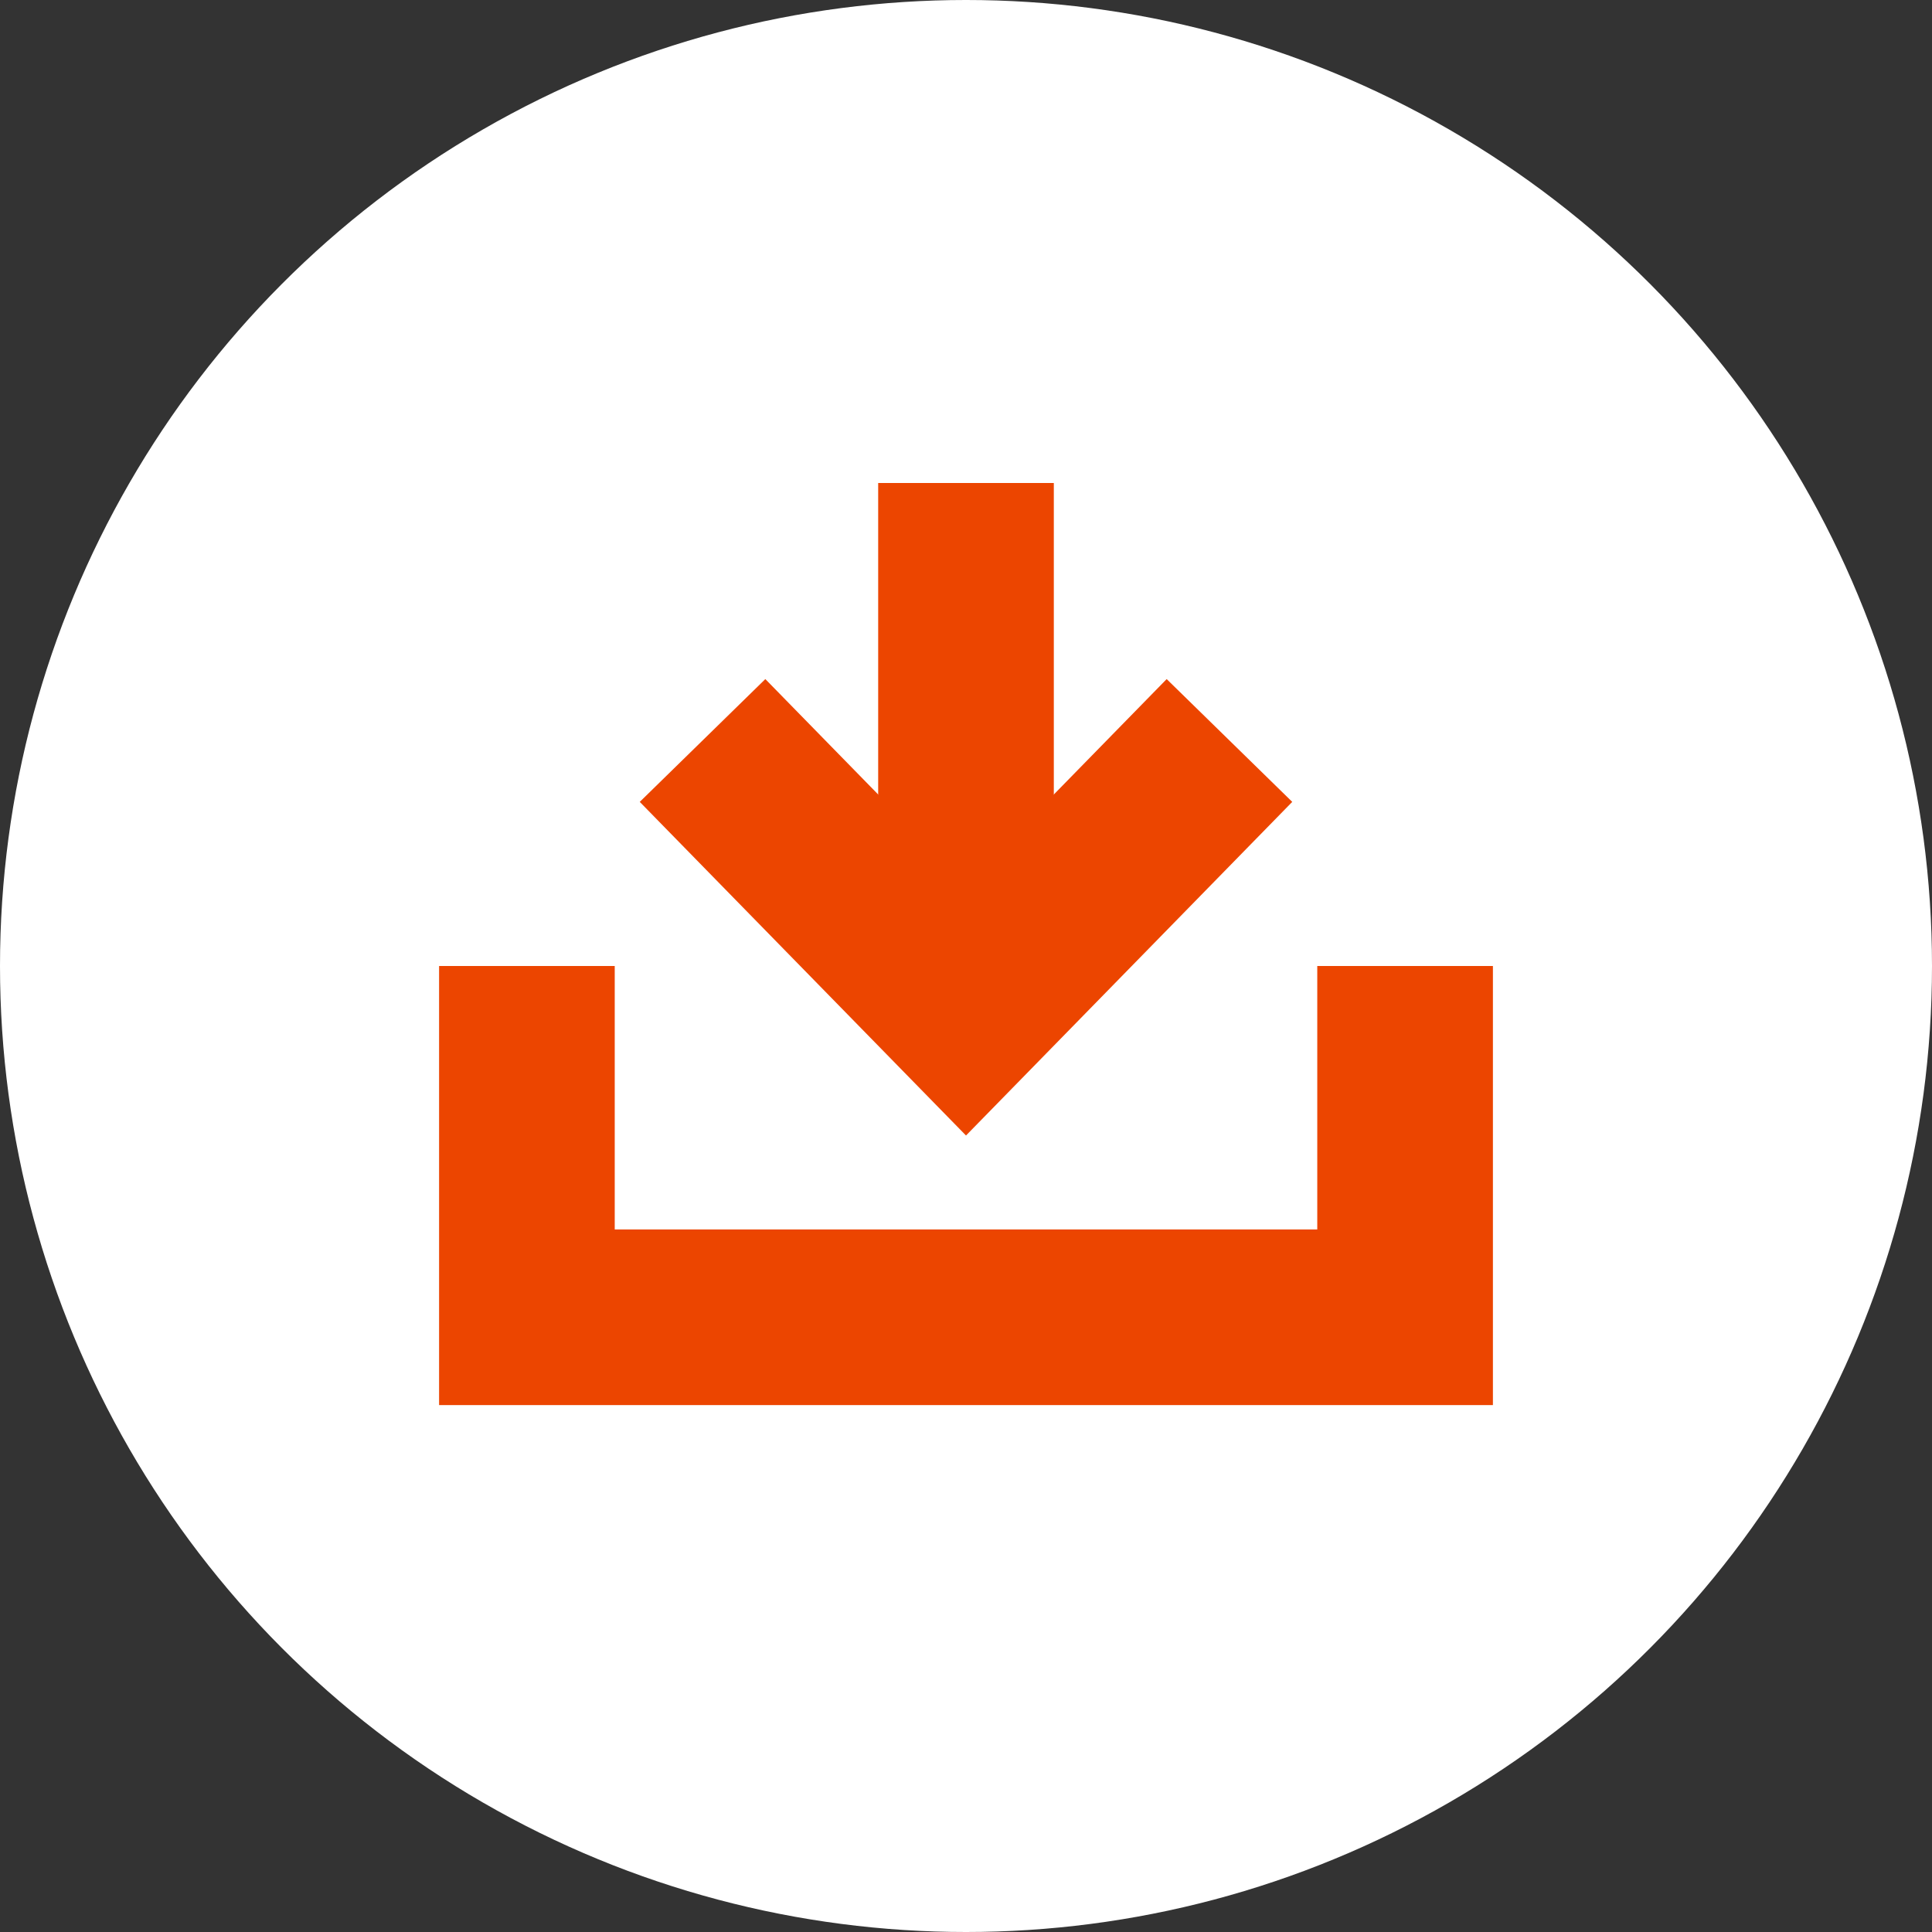
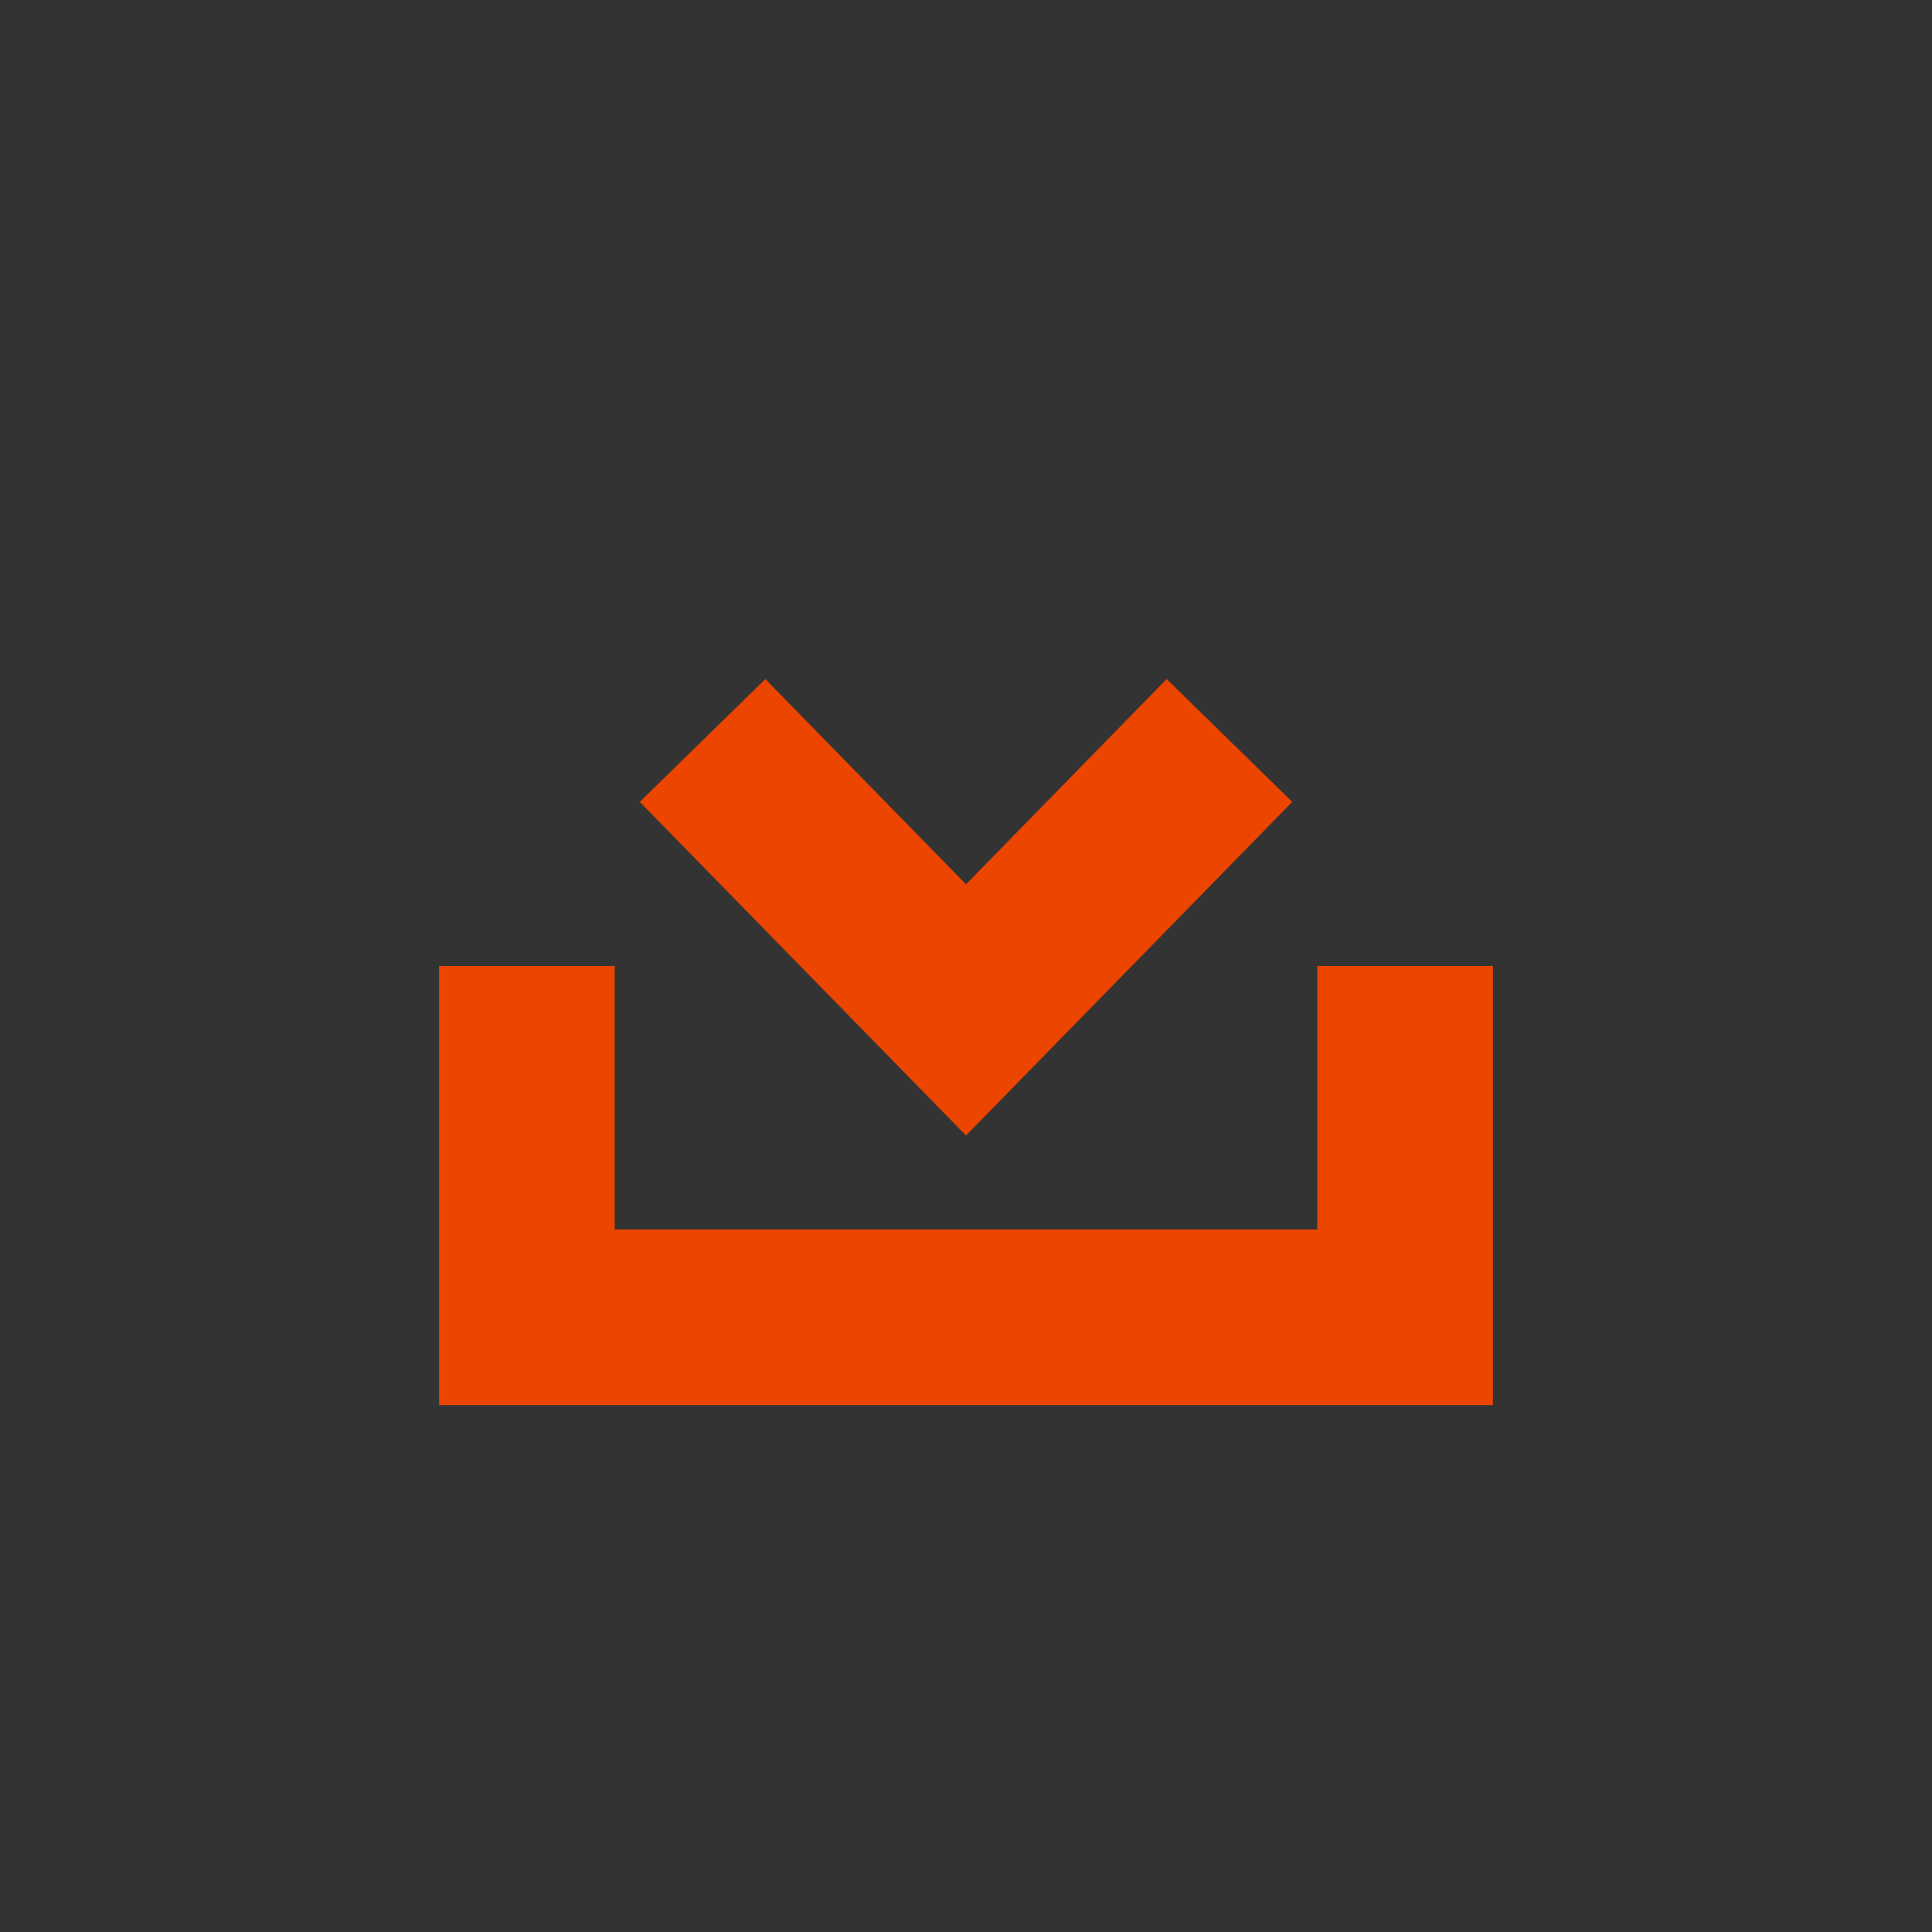
<svg xmlns="http://www.w3.org/2000/svg" id="_レイヤー_1" data-name="レイヤー_1" version="1.1" viewBox="0 0 22 22">
  <rect x="0" y="0" width="22" height="22" fill="#333333" stroke="none" />
-   <circle cx="11" cy="11" r="11" fill="#fff" />
  <polyline points="8 8.432 11 11.5 14 8.432" fill="none" stroke="#ec4500" stroke-miterlimit="10" stroke-width="2" />
  <polyline points="6 11 6 15 16 15 16 11" fill="none" stroke="#ec4500" stroke-miterlimit="10" stroke-width="2" />
-   <line x1="11" y1="11.5" x2="11" y2="5.5" fill="none" stroke="#ec4500" stroke-miterlimit="10" stroke-width="2" />
</svg>